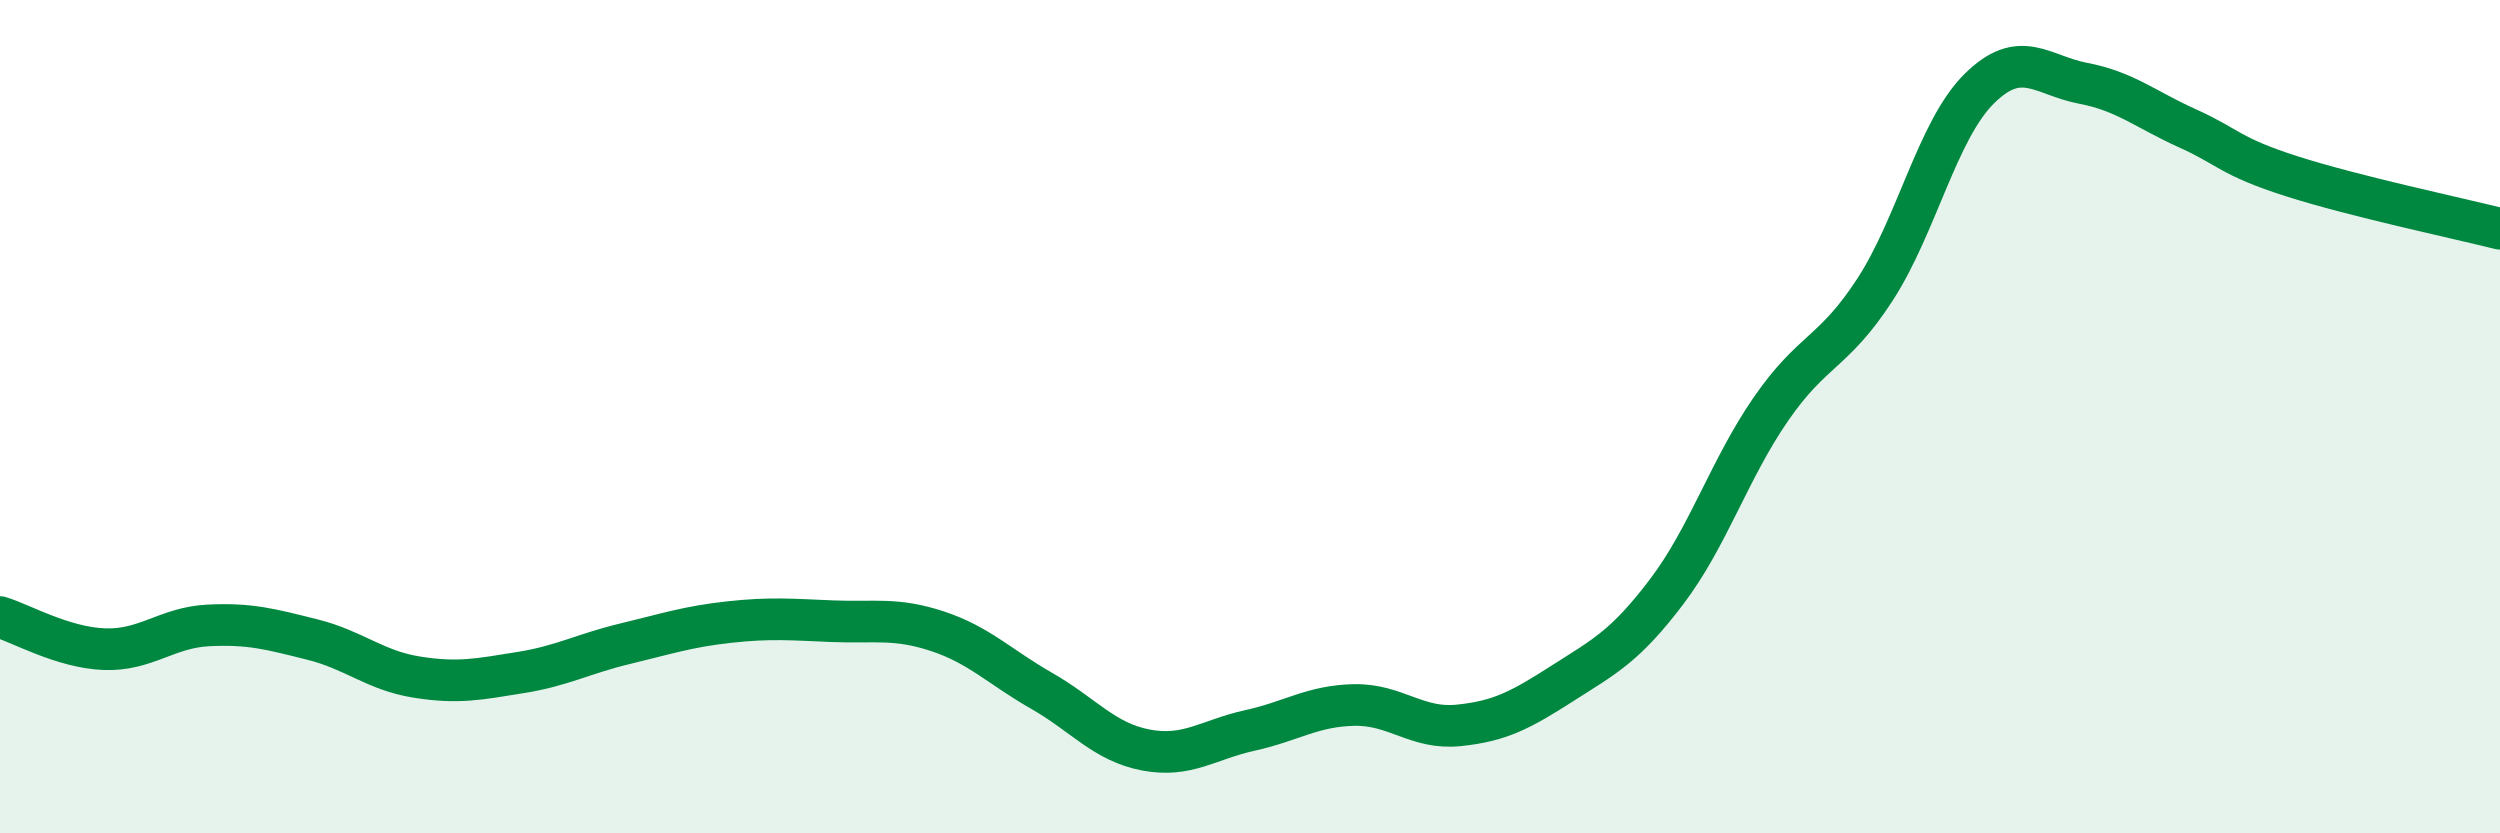
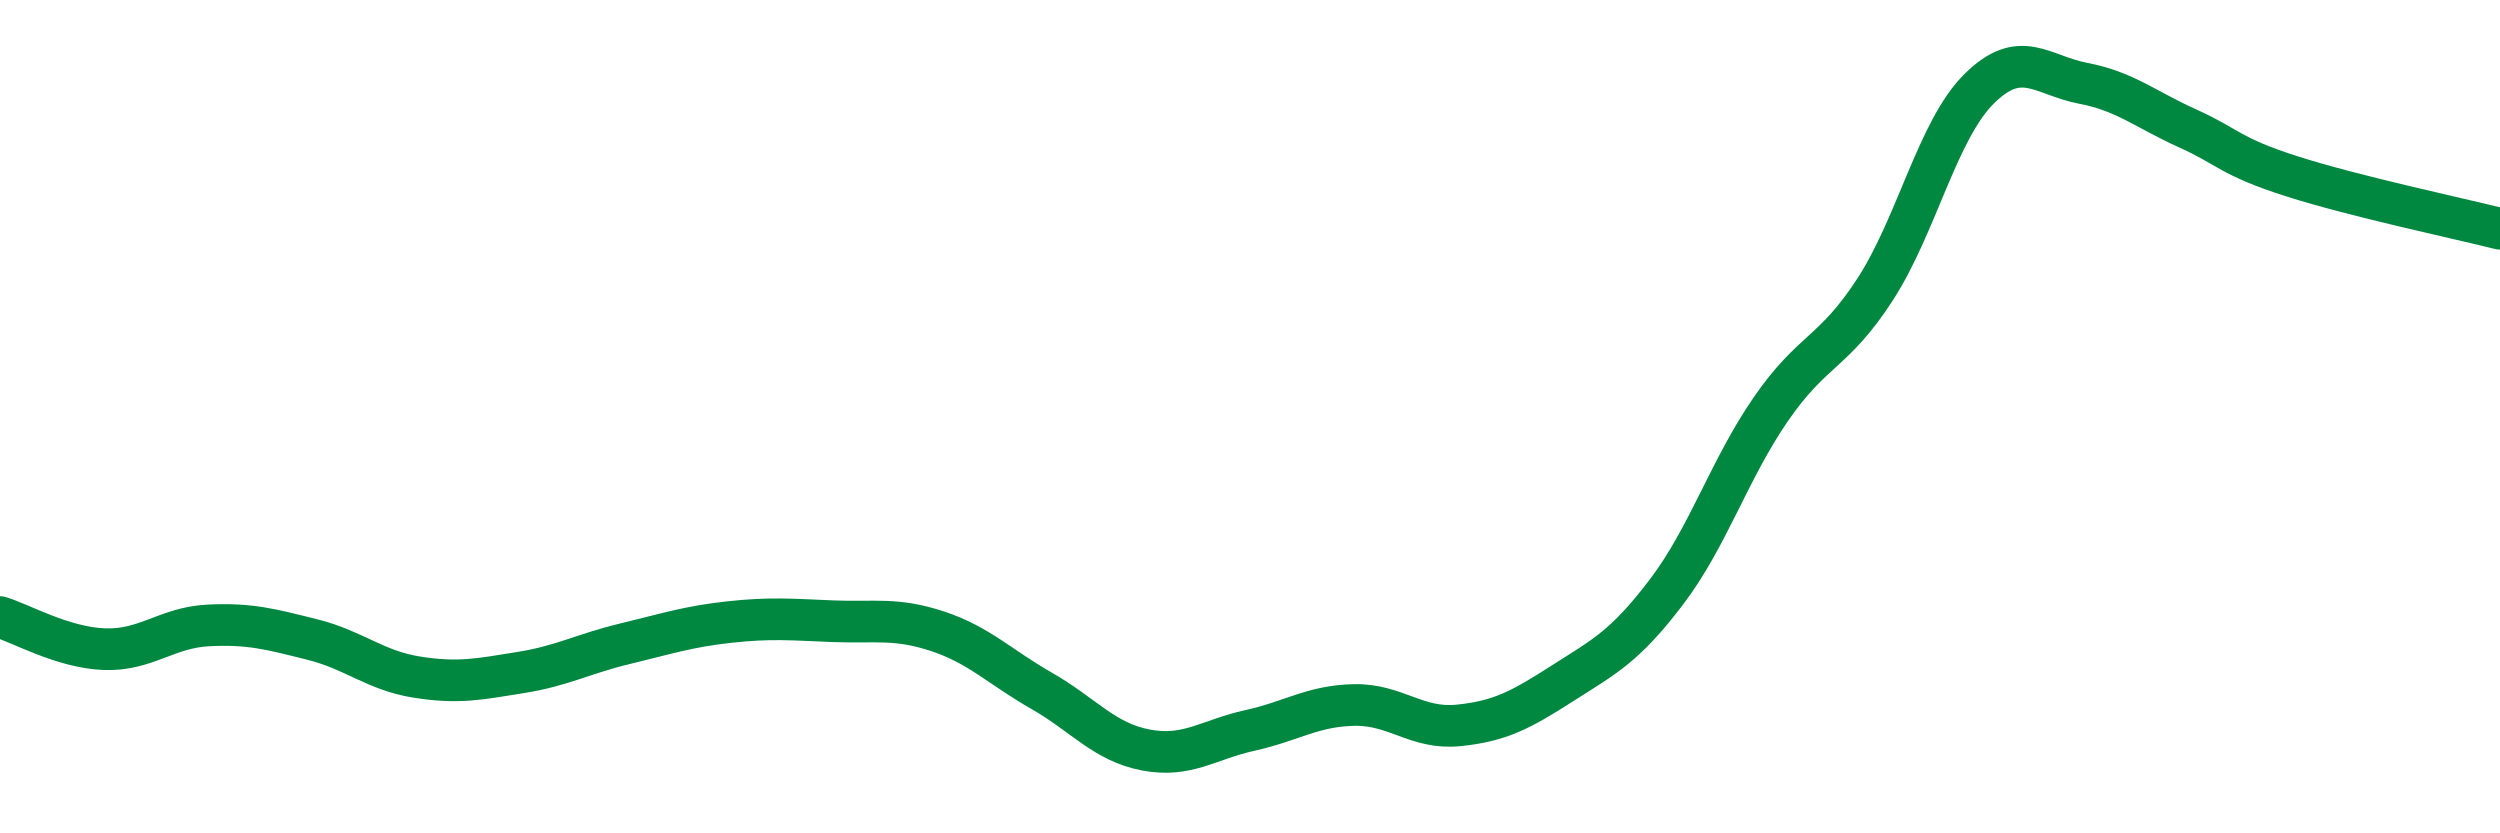
<svg xmlns="http://www.w3.org/2000/svg" width="60" height="20" viewBox="0 0 60 20">
-   <path d="M 0,14.81 C 0.5,14.96 1.5,15.54 2.5,15.58 C 3.5,15.62 4,15.06 5,15.01 C 6,14.96 6.5,15.1 7.5,15.35 C 8.5,15.6 9,16.09 10,16.25 C 11,16.41 11.5,16.3 12.5,16.14 C 13.5,15.98 14,15.69 15,15.45 C 16,15.21 16.5,15.04 17.5,14.93 C 18.5,14.82 19,14.87 20,14.91 C 21,14.95 21.5,14.82 22.5,15.15 C 23.5,15.48 24,16.01 25,16.58 C 26,17.15 26.5,17.81 27.5,18 C 28.5,18.19 29,17.75 30,17.53 C 31,17.31 31.5,16.94 32.5,16.92 C 33.5,16.9 34,17.51 35,17.41 C 36,17.31 36.5,17.04 37.5,16.4 C 38.5,15.76 39,15.52 40,14.2 C 41,12.88 41.5,11.27 42.5,9.82 C 43.5,8.37 44,8.49 45,6.95 C 46,5.41 46.5,3.12 47.5,2.13 C 48.5,1.14 49,1.81 50,2 C 51,2.19 51.5,2.63 52.5,3.08 C 53.5,3.53 53.5,3.75 55,4.23 C 56.5,4.71 59,5.24 60,5.49L60 20L0 20Z" fill="#008740" opacity="0.1" stroke-linecap="round" stroke-linejoin="round" />
  <path d="M 0,14.81 C 0.5,14.96 1.5,15.54 2.5,15.58 C 3.5,15.62 4,15.06 5,15.01 C 6,14.96 6.5,15.1 7.5,15.35 C 8.5,15.6 9,16.09 10,16.25 C 11,16.41 11.5,16.3 12.5,16.14 C 13.5,15.98 14,15.69 15,15.45 C 16,15.21 16.5,15.04 17.5,14.93 C 18.5,14.82 19,14.87 20,14.91 C 21,14.95 21.5,14.82 22.5,15.15 C 23.5,15.48 24,16.01 25,16.58 C 26,17.15 26.5,17.81 27.5,18 C 28.5,18.19 29,17.75 30,17.53 C 31,17.31 31.5,16.94 32.5,16.92 C 33.5,16.9 34,17.51 35,17.41 C 36,17.31 36.5,17.04 37.5,16.4 C 38.5,15.76 39,15.52 40,14.2 C 41,12.88 41.5,11.27 42.5,9.82 C 43.5,8.37 44,8.49 45,6.95 C 46,5.41 46.5,3.12 47.5,2.13 C 48.5,1.14 49,1.81 50,2 C 51,2.19 51.5,2.63 52.5,3.08 C 53.5,3.53 53.5,3.75 55,4.23 C 56.5,4.71 59,5.24 60,5.49" stroke="#008740" stroke-width="1" fill="none" stroke-linecap="round" stroke-linejoin="round" />
</svg>